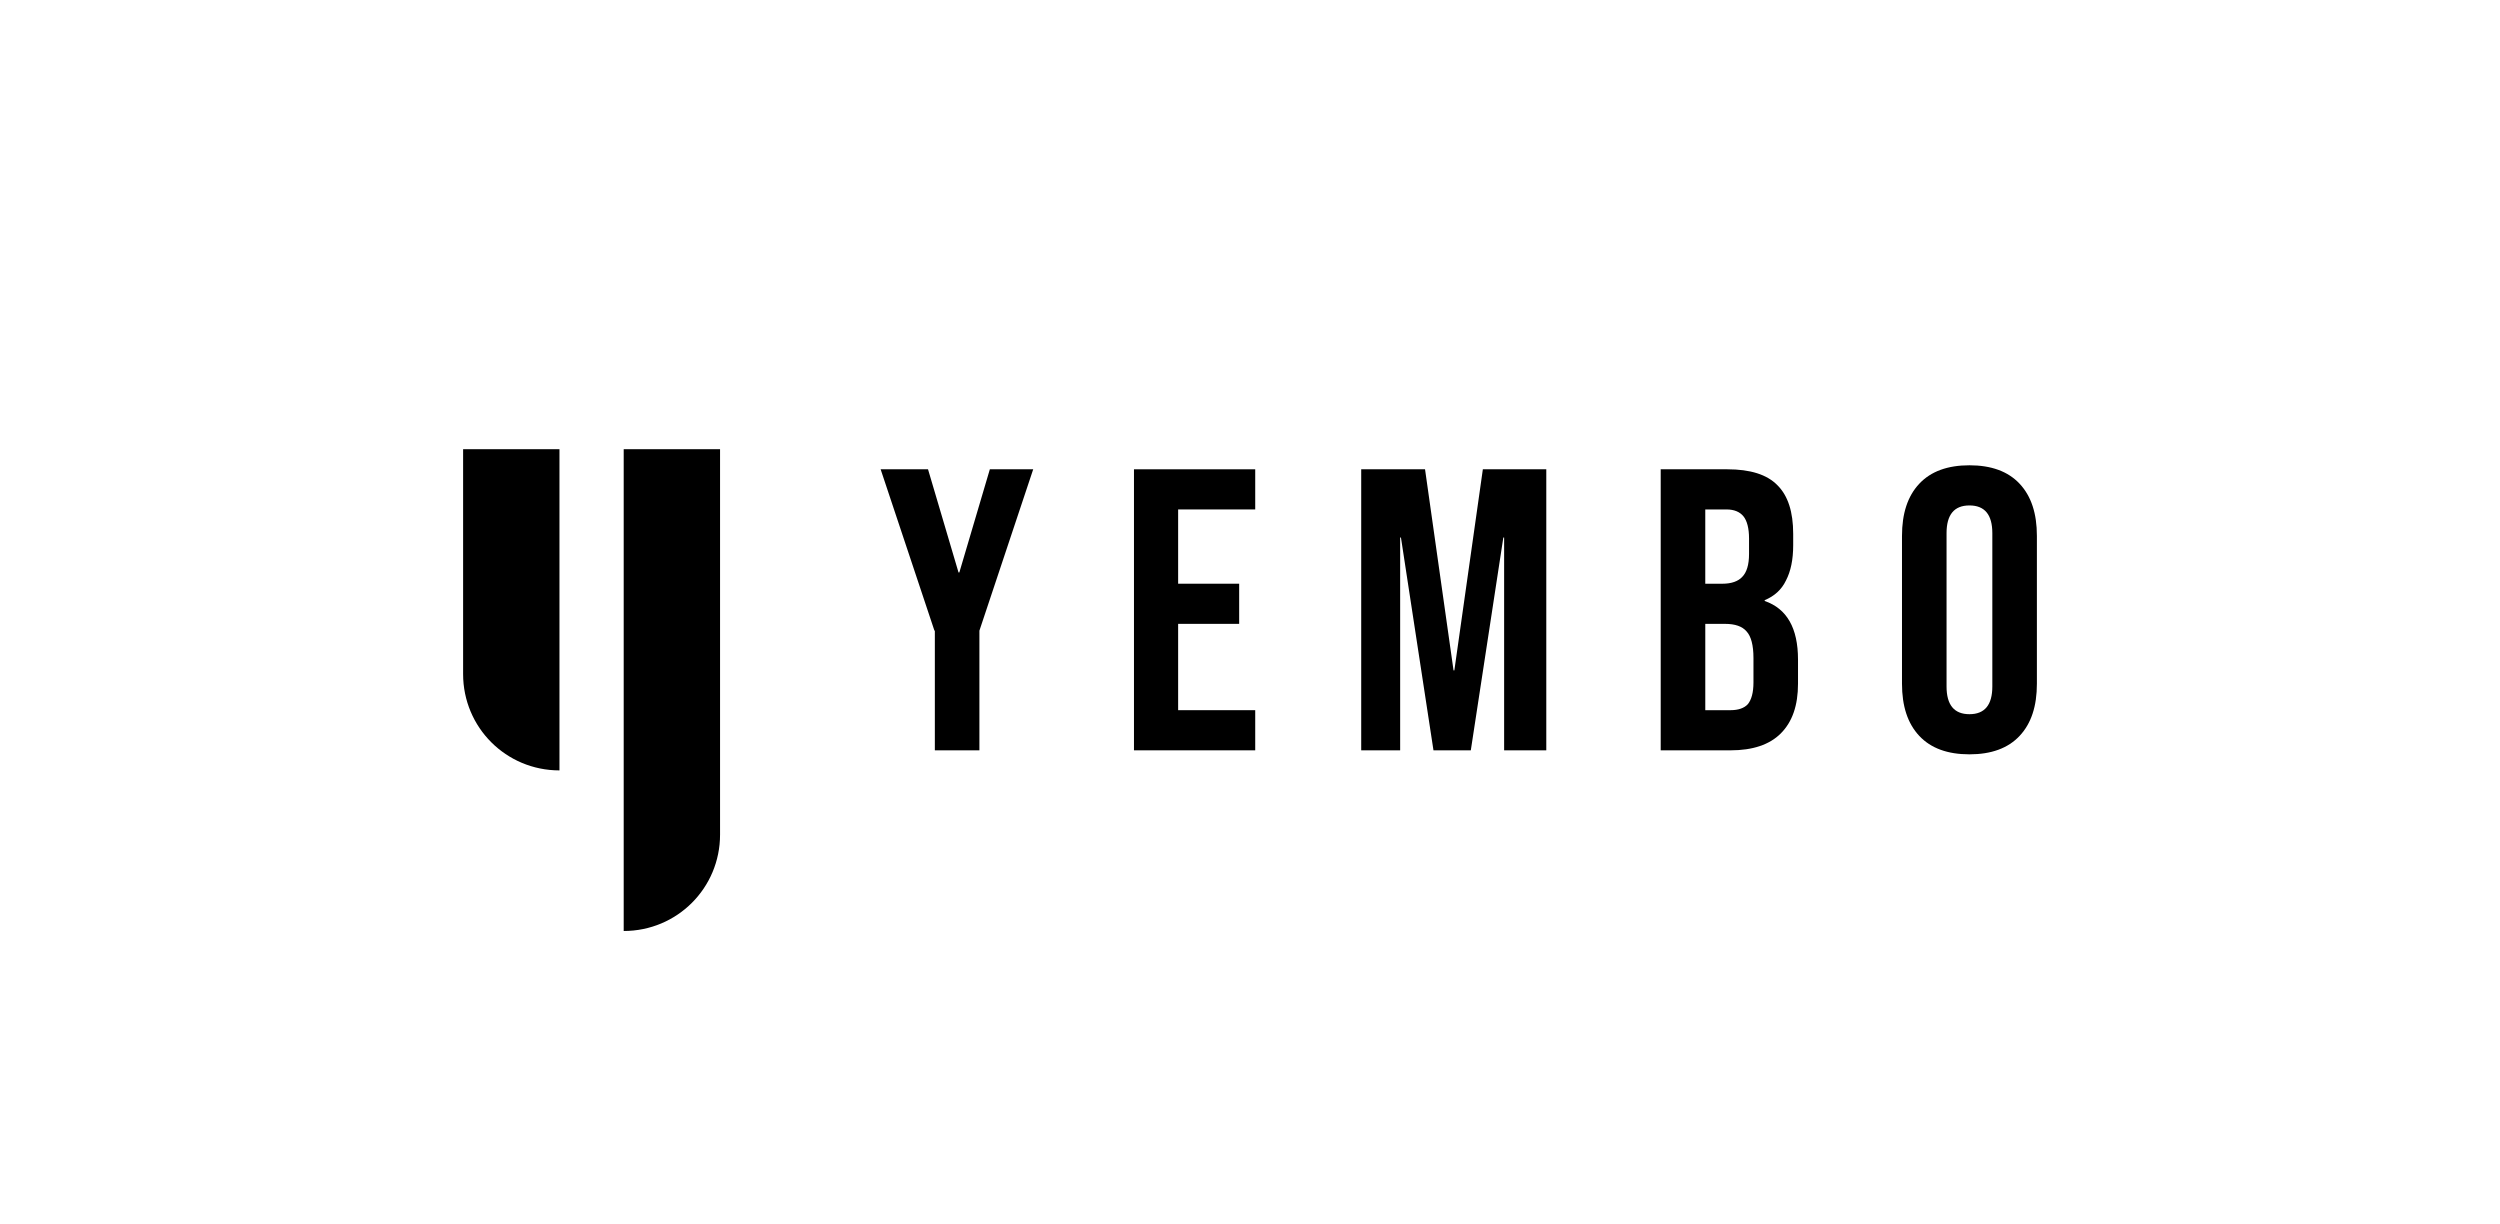
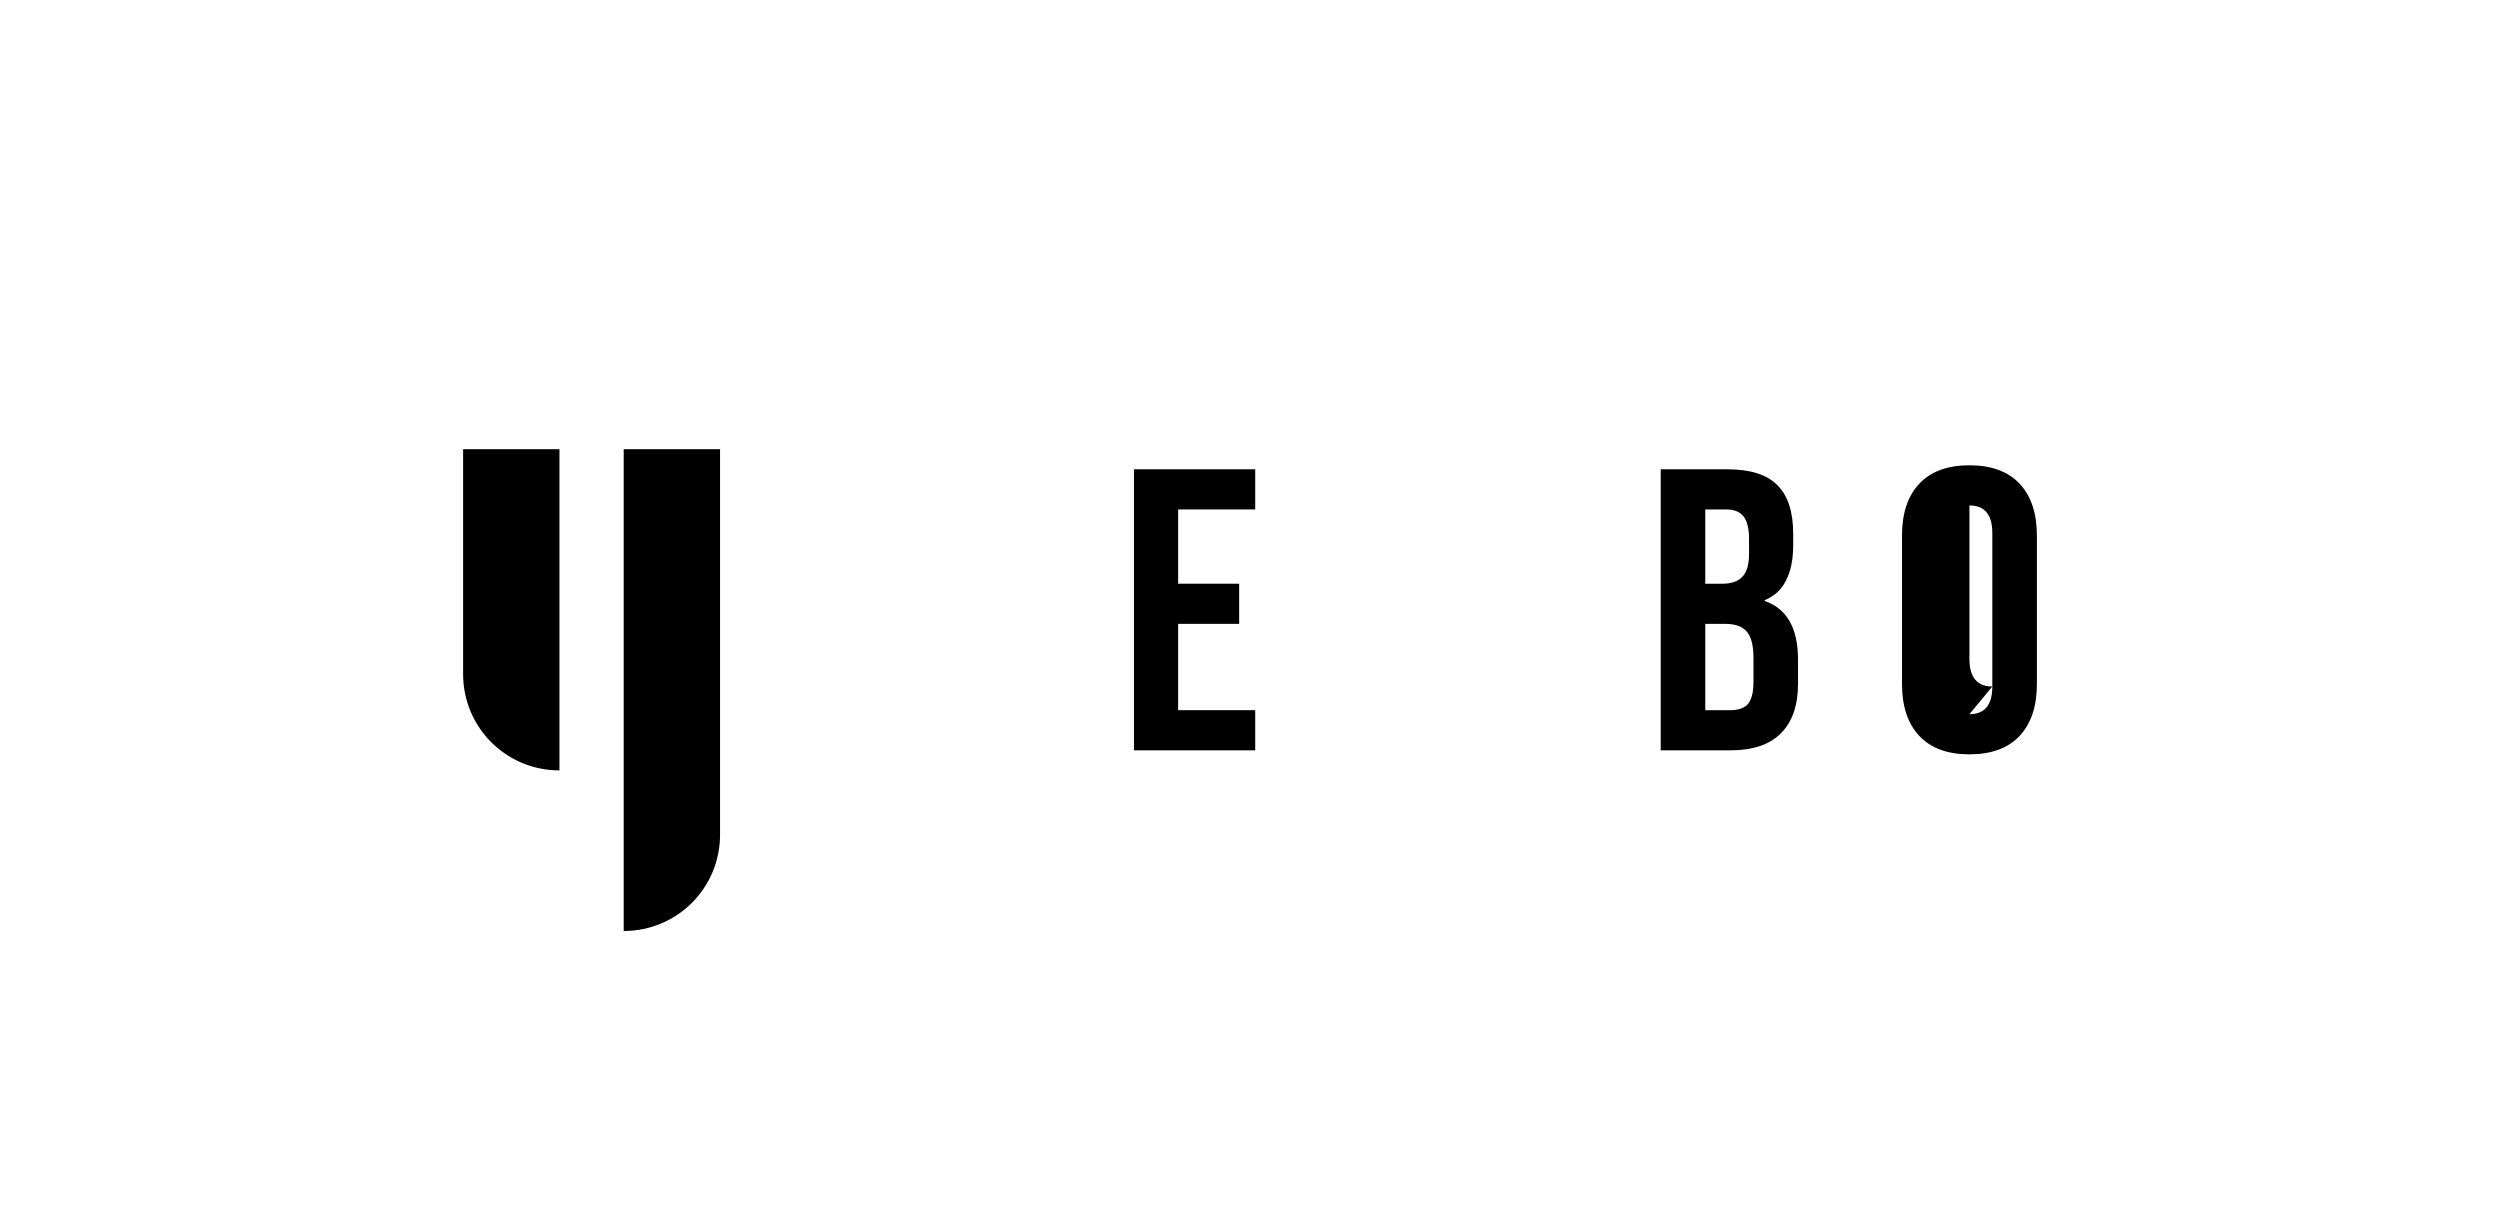
<svg xmlns="http://www.w3.org/2000/svg" id="a" width="1920" height="940" viewBox="0 0 1920 940">
  <g id="b">
    <path d="m429.67,591.67c-41.01,0-74-32.99-74-74v-172.67h74v246.67Z" stroke-width="0" />
    <path d="m479,715c41.01,0,74-32.99,74-74v-296h-74v370Z" stroke-width="0" />
-     <polygon points="717.65 484.37 676.33 360.42 712.72 360.42 736.15 439.66 736.77 439.66 760.2 360.42 793.5 360.42 752.18 484.37 752.18 576.25 717.96 576.25 717.96 484.37 717.65 484.37" stroke-width="0" />
    <polygon points="870.89 360.42 964.01 360.42 964.01 391.25 904.81 391.25 904.81 448.29 951.68 448.29 951.68 479.12 904.81 479.12 904.81 545.42 964.01 545.42 964.01 576.25 870.89 576.25 870.89 360.42" stroke-width="0" />
-     <polygon points="1045.72 360.42 1094.43 360.42 1116.32 514.89 1116.94 514.89 1138.83 360.42 1187.55 360.42 1187.55 576.25 1155.17 576.25 1155.17 412.83 1154.56 412.83 1129.58 576.25 1100.91 576.25 1075.93 412.83 1075.32 412.83 1075.32 576.25 1045.41 576.25 1045.41 360.42 1045.72 360.42" stroke-width="0" />
    <path d="m1275.12,360.42h51.49c17.57,0,30.52,4.01,38.54,12.33,8.02,8.02,12.02,20.35,12.02,37.31v8.63c0,11.1-1.85,20.04-5.55,27.13-3.39,7.09-8.94,12.03-16.34,15.11v.62c16.96,5.86,25.59,20.66,25.59,45.02v18.5c0,16.65-4.32,29.29-13.26,38.23-8.63,8.63-21.58,12.95-38.54,12.95h-53.65v-215.83h-.31Zm47.79,87.88c6.78,0,12.02-1.85,15.11-5.24,3.39-3.39,5.24-9.25,5.24-17.57v-12.03c0-7.71-1.54-13.57-4.32-16.96-2.78-3.39-7.09-5.24-12.95-5.24h-16.34v57.04h13.26Zm6.17,97.12c5.86,0,10.48-1.54,13.26-4.62,2.78-3.39,4.32-8.94,4.32-16.65v-18.81c0-9.87-1.85-16.65-5.24-20.35-3.39-4.01-8.94-5.86-16.65-5.86h-15.11v66.29h19.73-.31Z" stroke-width="0" />
-     <path d="m1512.53,579.33c-16.65,0-29.6-4.62-38.54-14.18-8.94-9.56-13.26-22.82-13.26-40.08v-113.47c0-17.27,4.32-30.53,13.26-40.08,8.94-9.56,21.89-14.18,38.54-14.18s29.6,4.62,38.54,14.18c8.94,9.56,13.26,22.82,13.26,40.08v113.47c0,17.27-4.32,30.53-13.26,40.08-8.94,9.56-21.89,14.18-38.54,14.18m0-30.83c11.72,0,17.58-7.09,17.58-21.27v-117.78c0-14.18-5.86-21.27-17.58-21.27s-17.58,7.09-17.58,21.27v117.78c0,14.18,5.86,21.27,17.58,21.27" stroke-width="0" />
+     <path d="m1512.53,579.33c-16.65,0-29.6-4.62-38.54-14.18-8.94-9.56-13.26-22.82-13.26-40.08v-113.47c0-17.27,4.32-30.53,13.26-40.08,8.94-9.56,21.89-14.18,38.54-14.18s29.6,4.62,38.54,14.18c8.94,9.56,13.26,22.82,13.26,40.08v113.47c0,17.27-4.32,30.53-13.26,40.08-8.94,9.56-21.89,14.18-38.54,14.18m0-30.83c11.72,0,17.58-7.09,17.58-21.27v-117.78c0-14.18-5.86-21.27-17.58-21.27v117.78c0,14.18,5.86,21.27,17.58,21.27" stroke-width="0" />
  </g>
</svg>